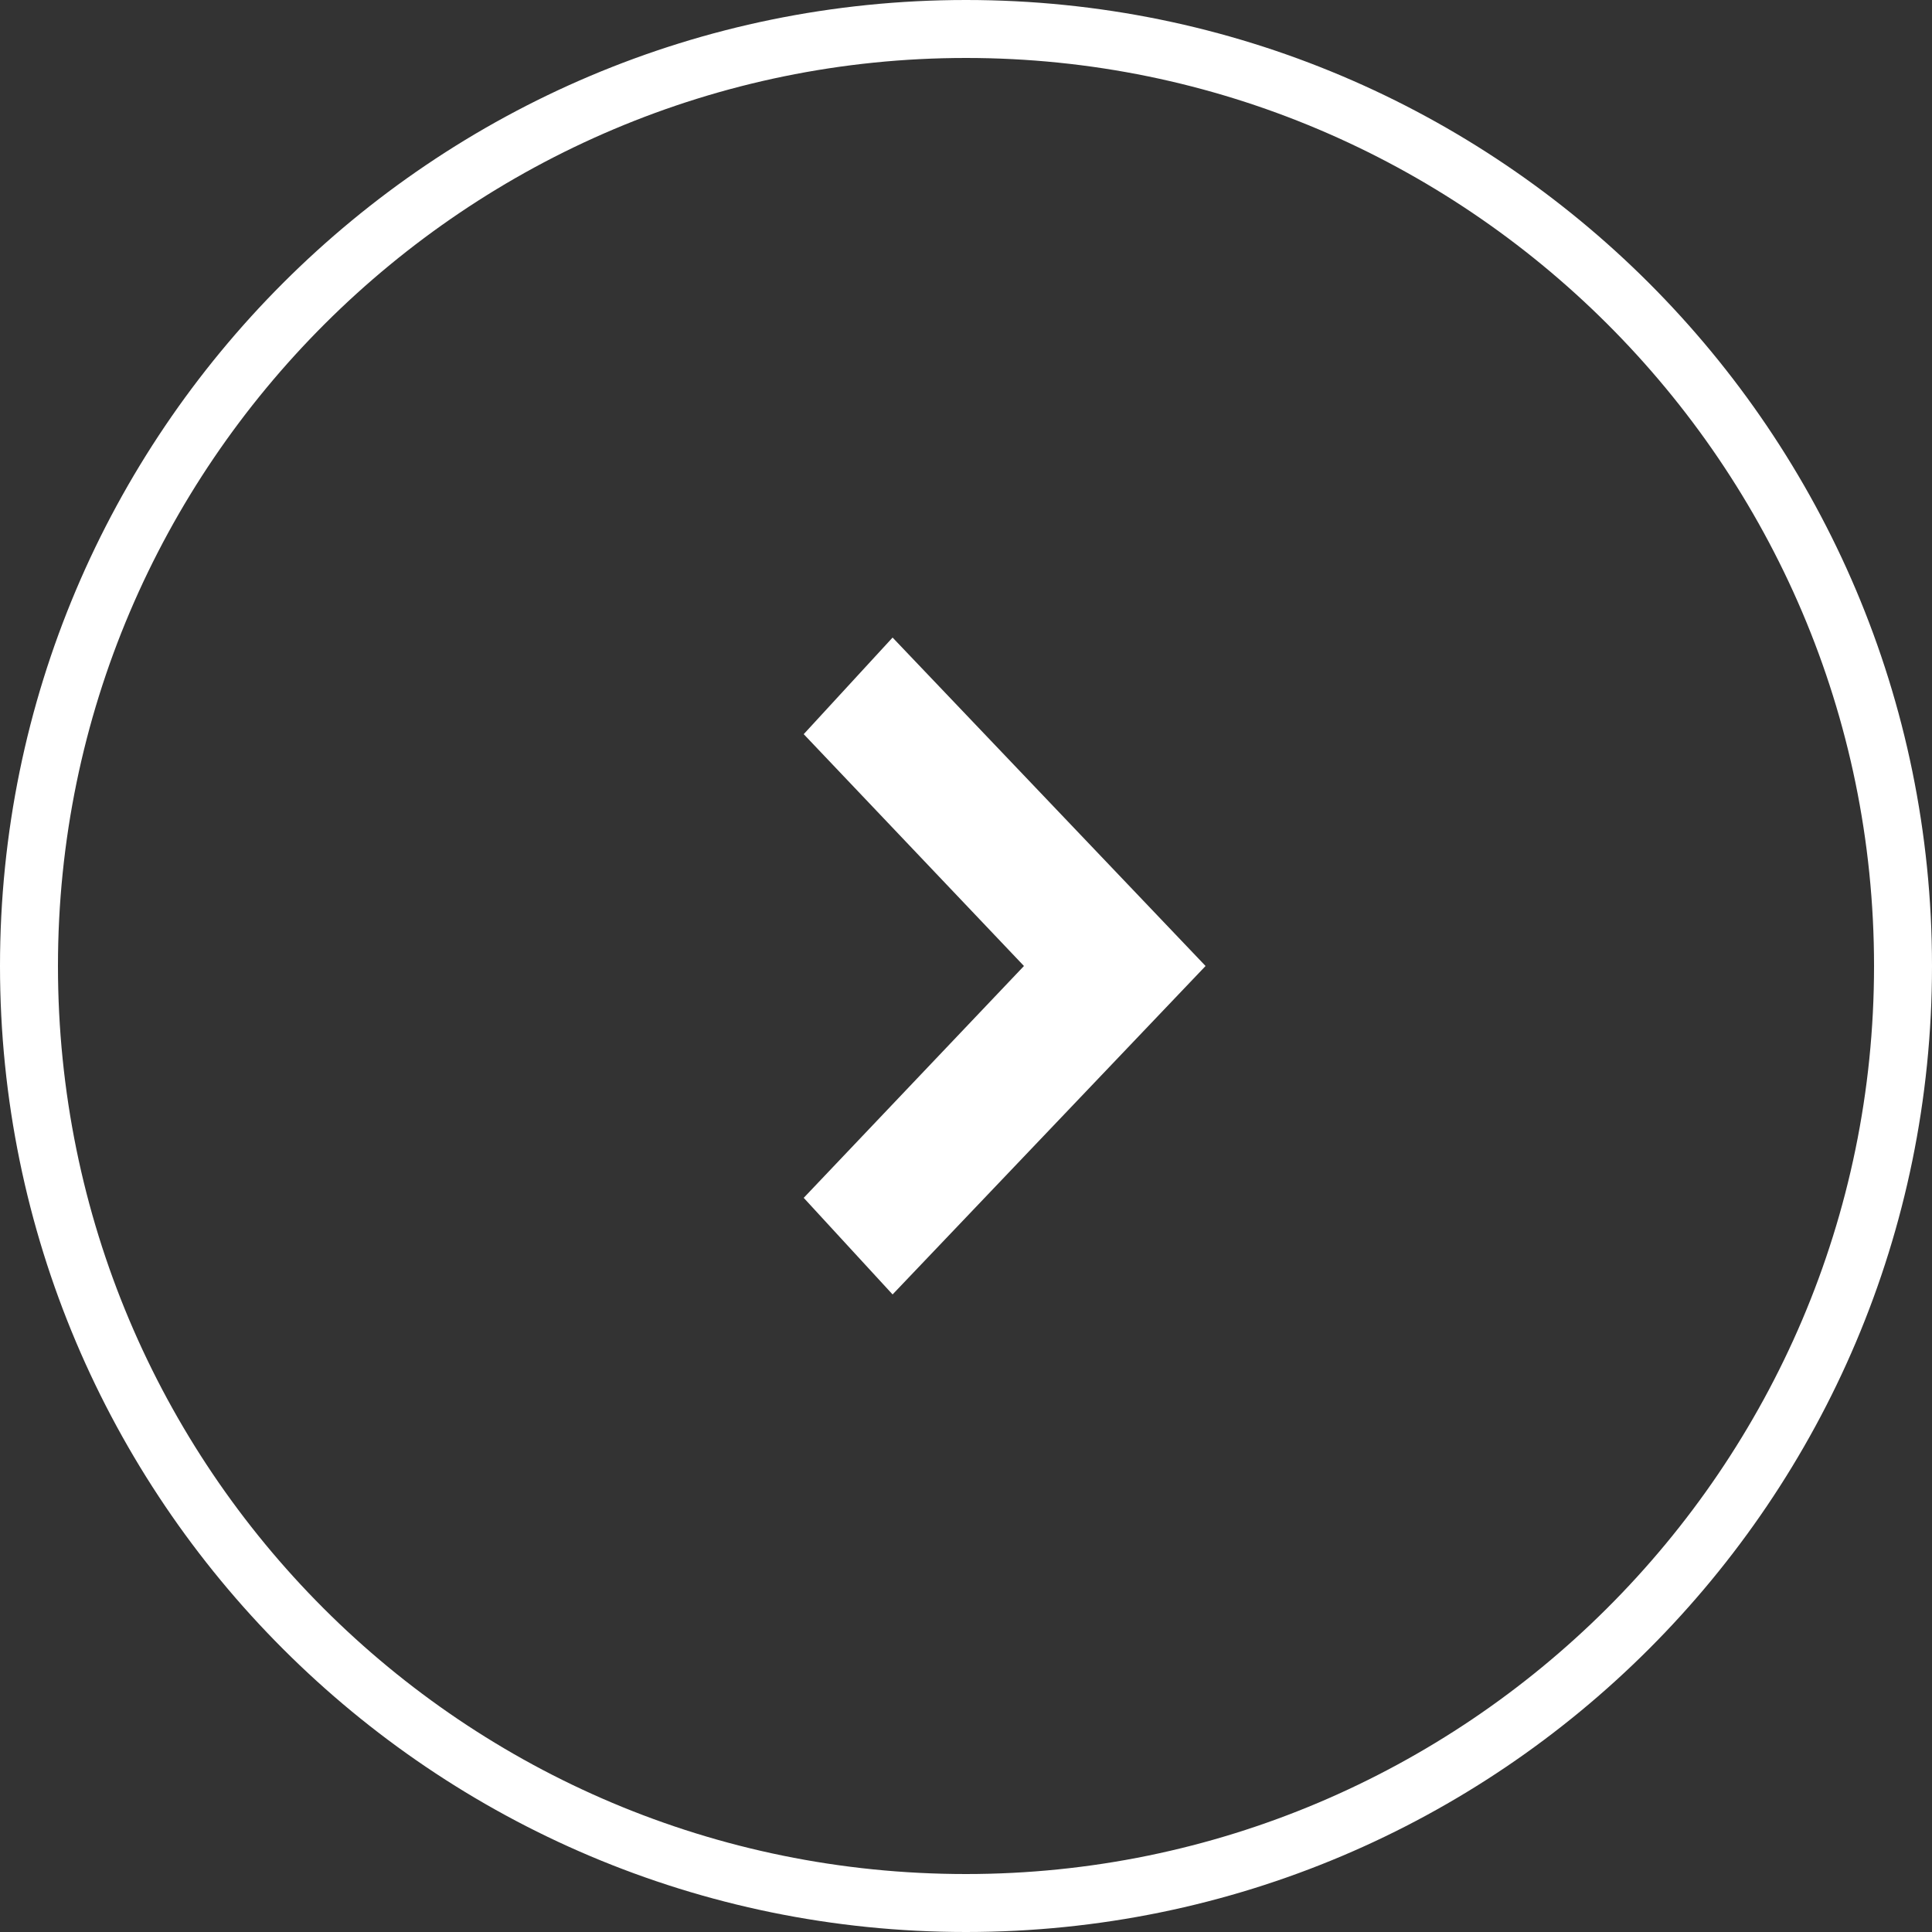
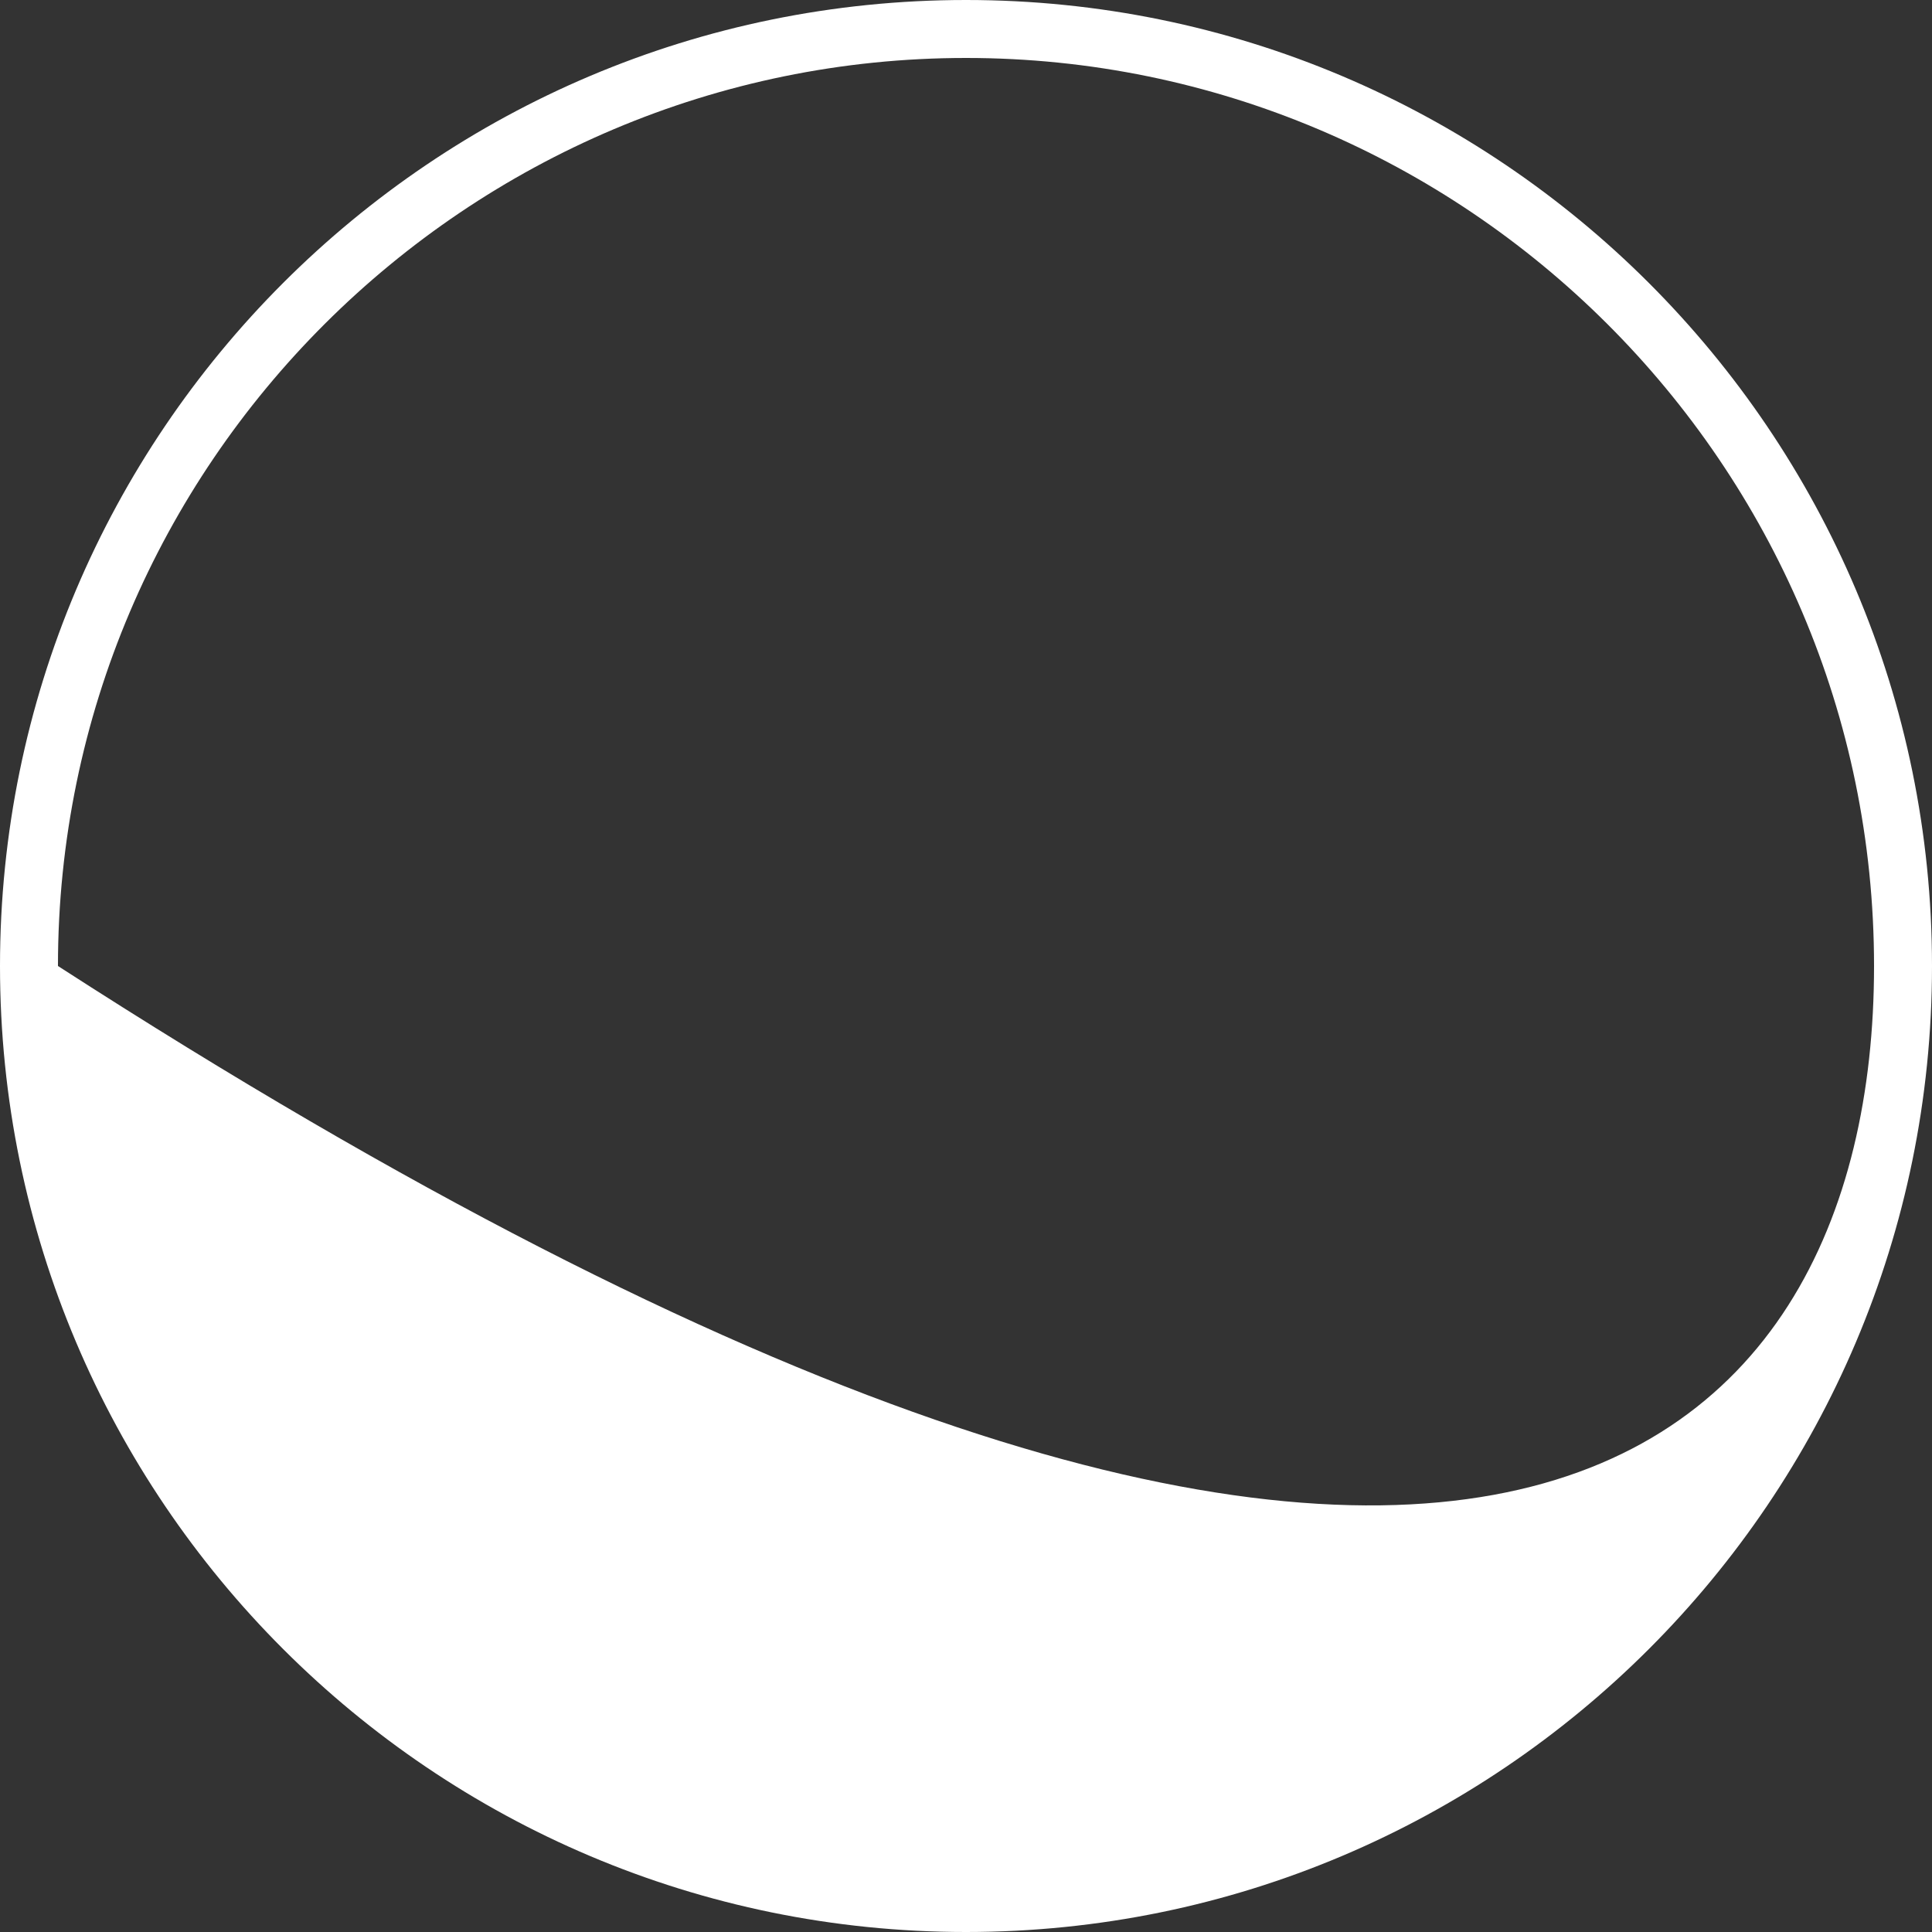
<svg xmlns="http://www.w3.org/2000/svg" version="1.1" id="レイヤー_1" x="0px" y="0px" viewBox="0 0 50 50" style="enable-background:new 0 0 50 50;" xml:space="preserve">
  <rect x="0" y="0" width="50" height="50" fill="#333333" stroke="none" />
  <style type="text/css">
	.st0{fill:#FFFFFF;}
</style>
  <g>
-     <path class="st0" d="M25,50C11.2,50,0,38.8,0,25S11.2,0,25,0s25,11.2,25,25S38.8,50,25,50z M25,1.5C12.1,1.5,1.5,12,1.5,25   c0,13,10.5,23.5,23.5,23.5C37.9,48.5,48.5,38,48.5,25C48.5,12,37.9,1.5,25,1.5z" />
+     <path class="st0" d="M25,50C11.2,50,0,38.8,0,25S11.2,0,25,0s25,11.2,25,25S38.8,50,25,50z M25,1.5C12.1,1.5,1.5,12,1.5,25   C37.9,48.5,48.5,38,48.5,25C48.5,12,37.9,1.5,25,1.5z" />
  </g>
-   <polygon class="st0" points="23.1,33.5 20.8,31 26.5,25 20.8,19 23.1,16.5 31.2,25 " />
</svg>